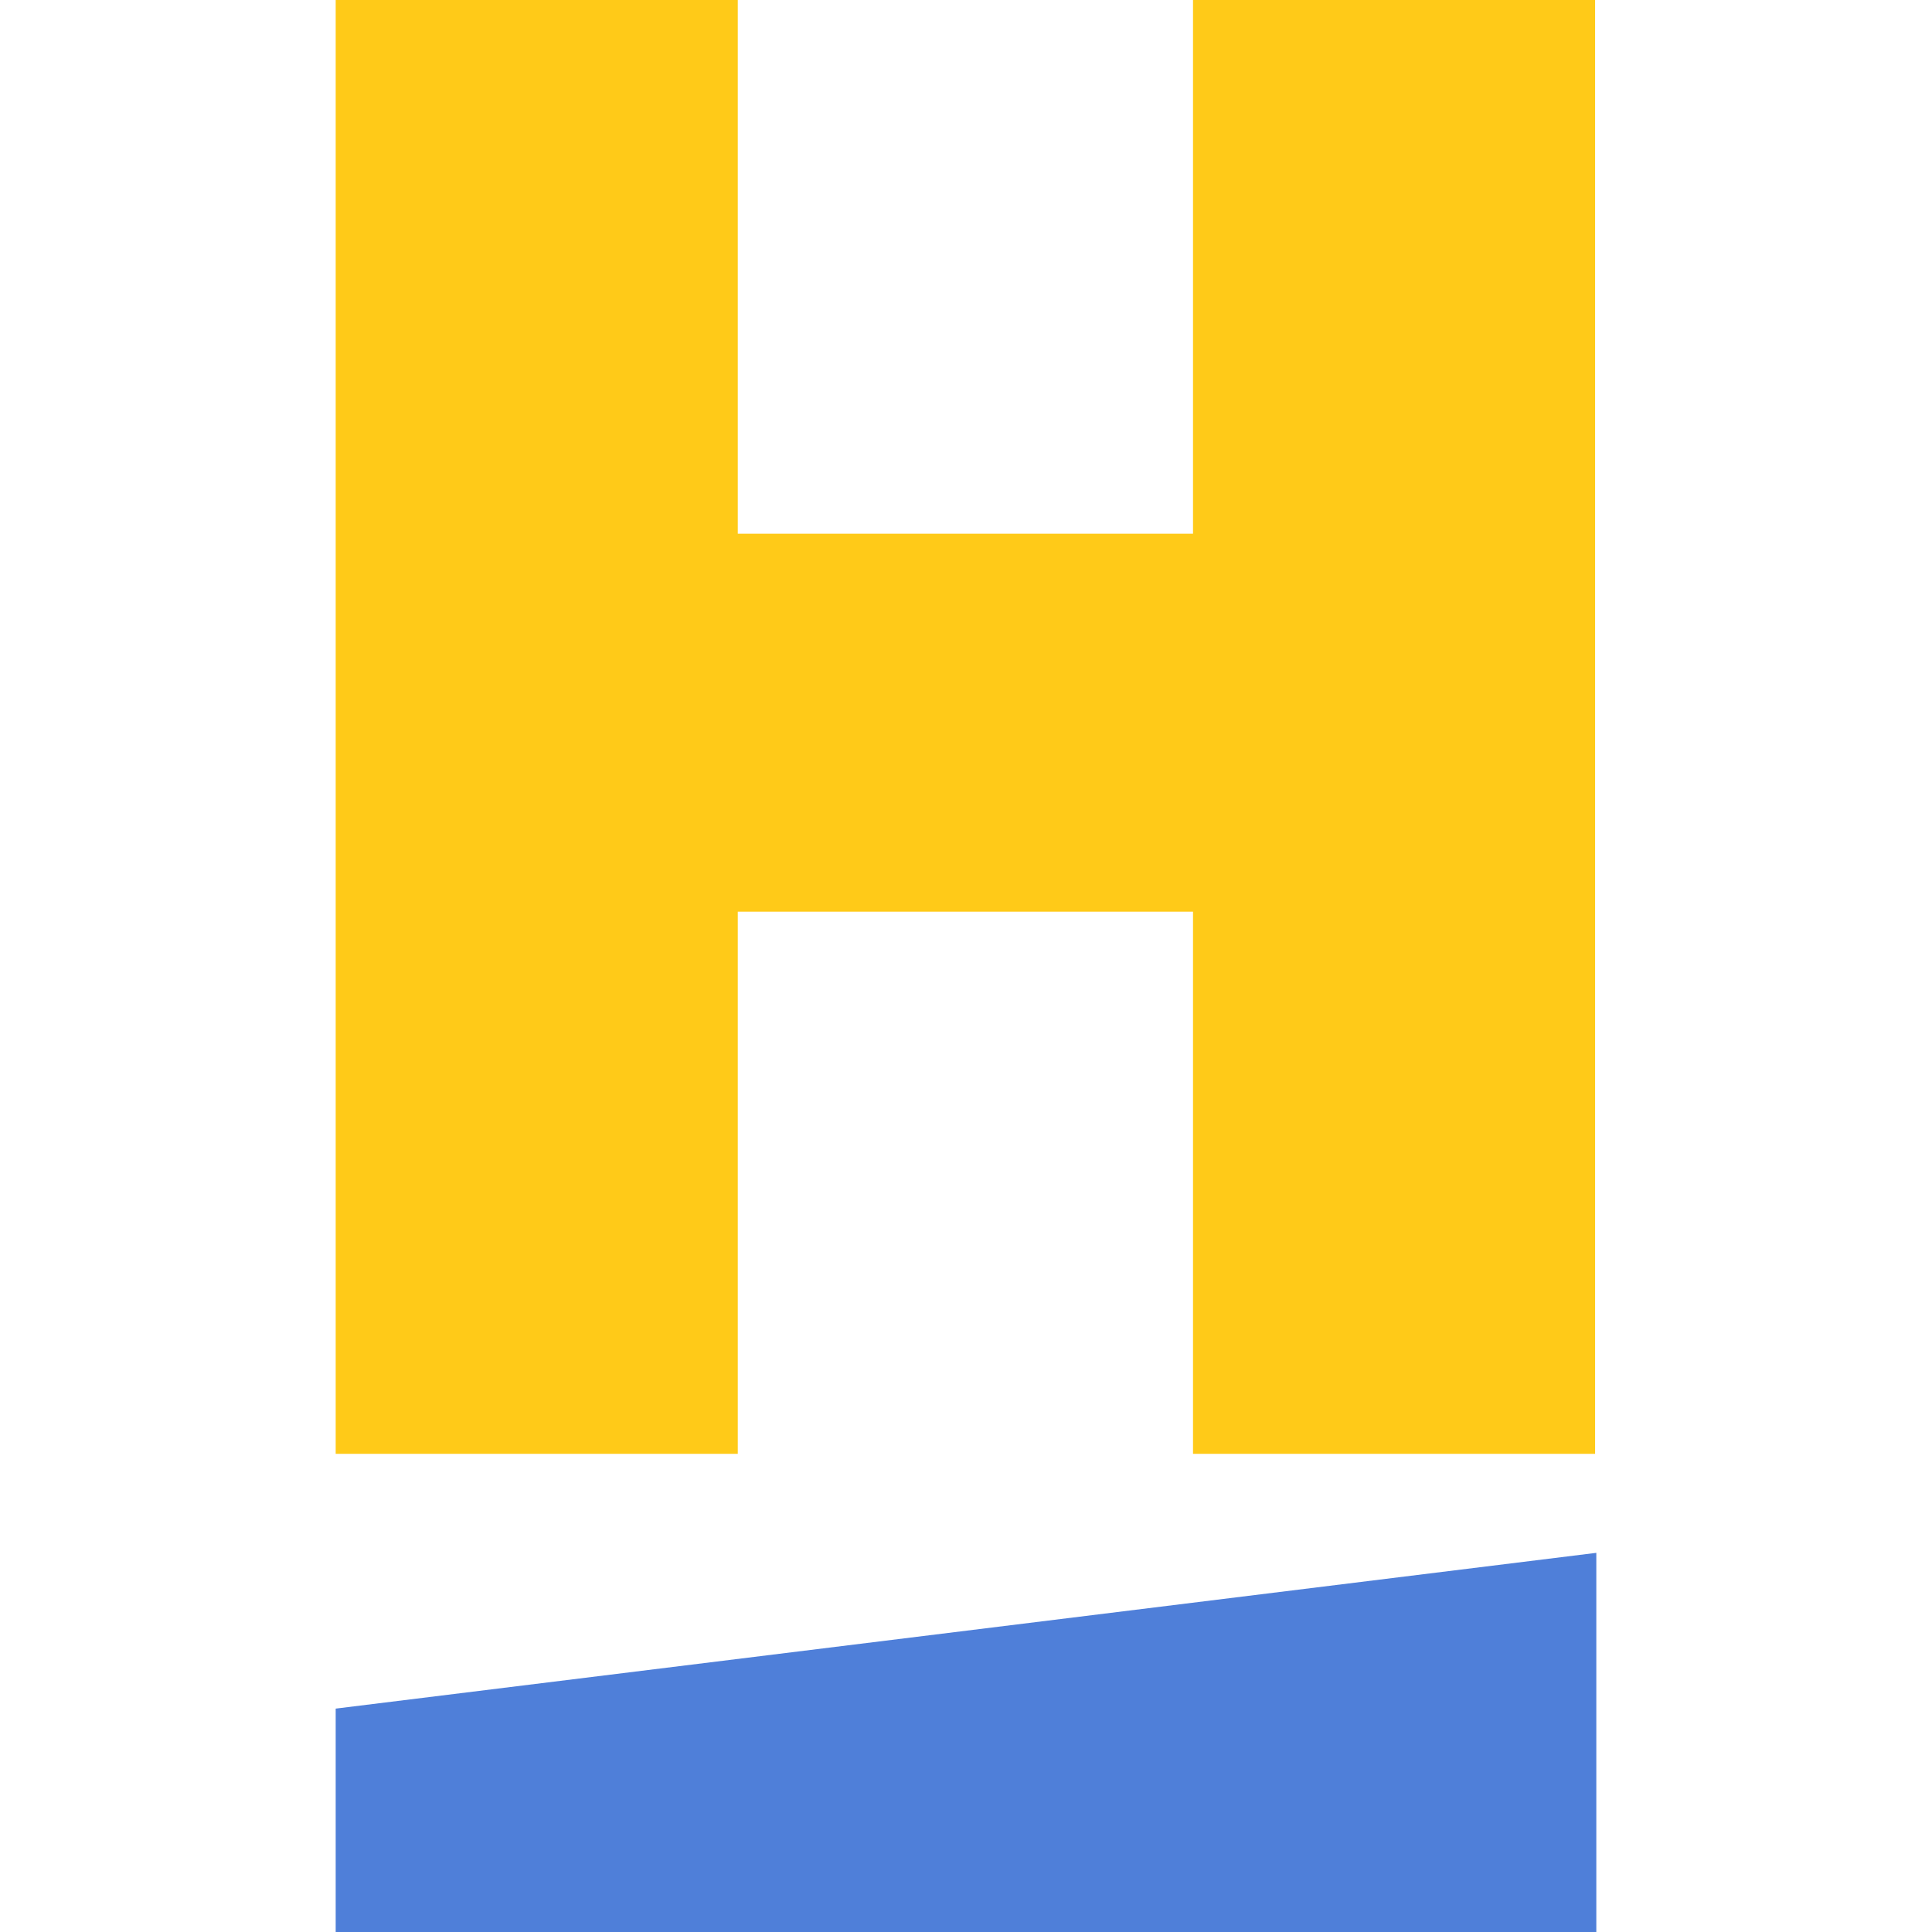
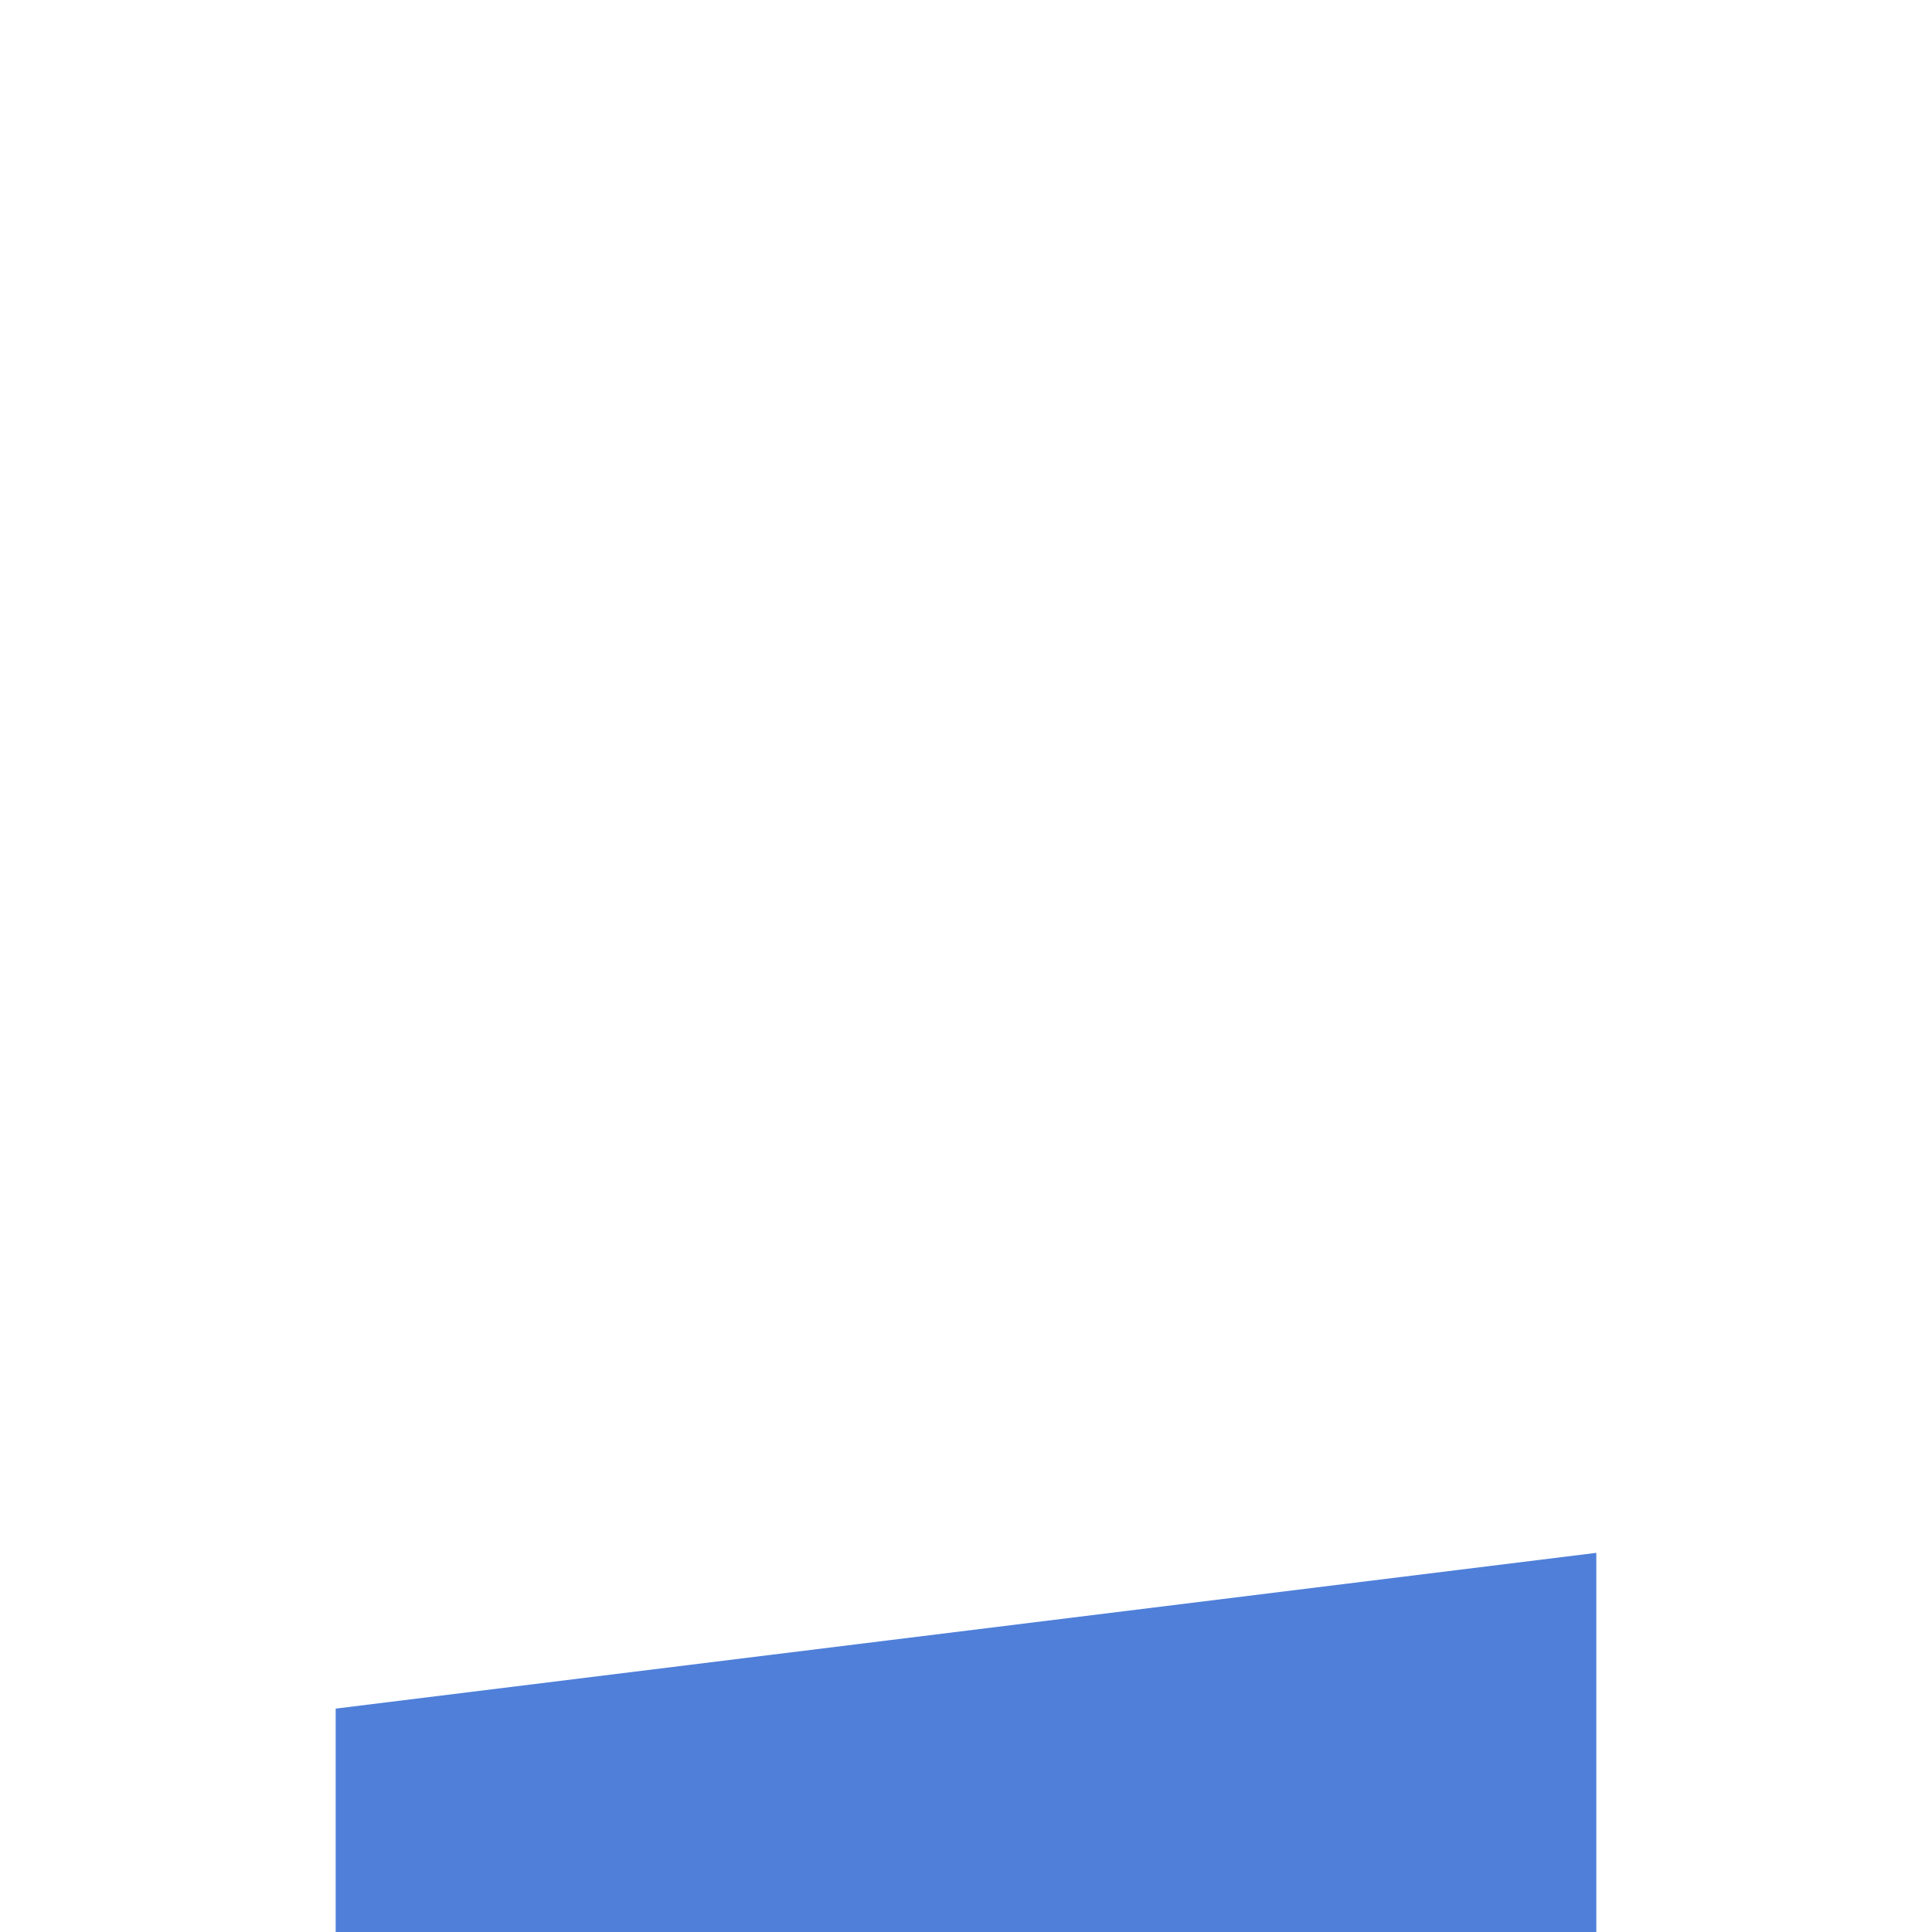
<svg xmlns="http://www.w3.org/2000/svg" id="Layer_1" data-name="Layer 1" viewBox="0 0 16 16">
  <defs>
    <style>
      .cls-1 {
        fill: #ffca18;
      }

      .cls-1, .cls-2 {
        stroke-width: 0px;
      }

      .cls-2 {
        fill: #4f7fd9;
      }
    </style>
  </defs>
-   <path class="cls-2" d="M13.22,16H2.78v-1.85l10.44-1.29v3.14Z" />
-   <path class="cls-1" d="M2.78,0h3.33v4.42h3.77V0h3.33v12.04h-3.33v-4.49h-3.77v4.49h-3.33V0Z" />
+   <path class="cls-2" d="M13.22,16H2.78v-1.85l10.44-1.29v3.14" />
</svg>